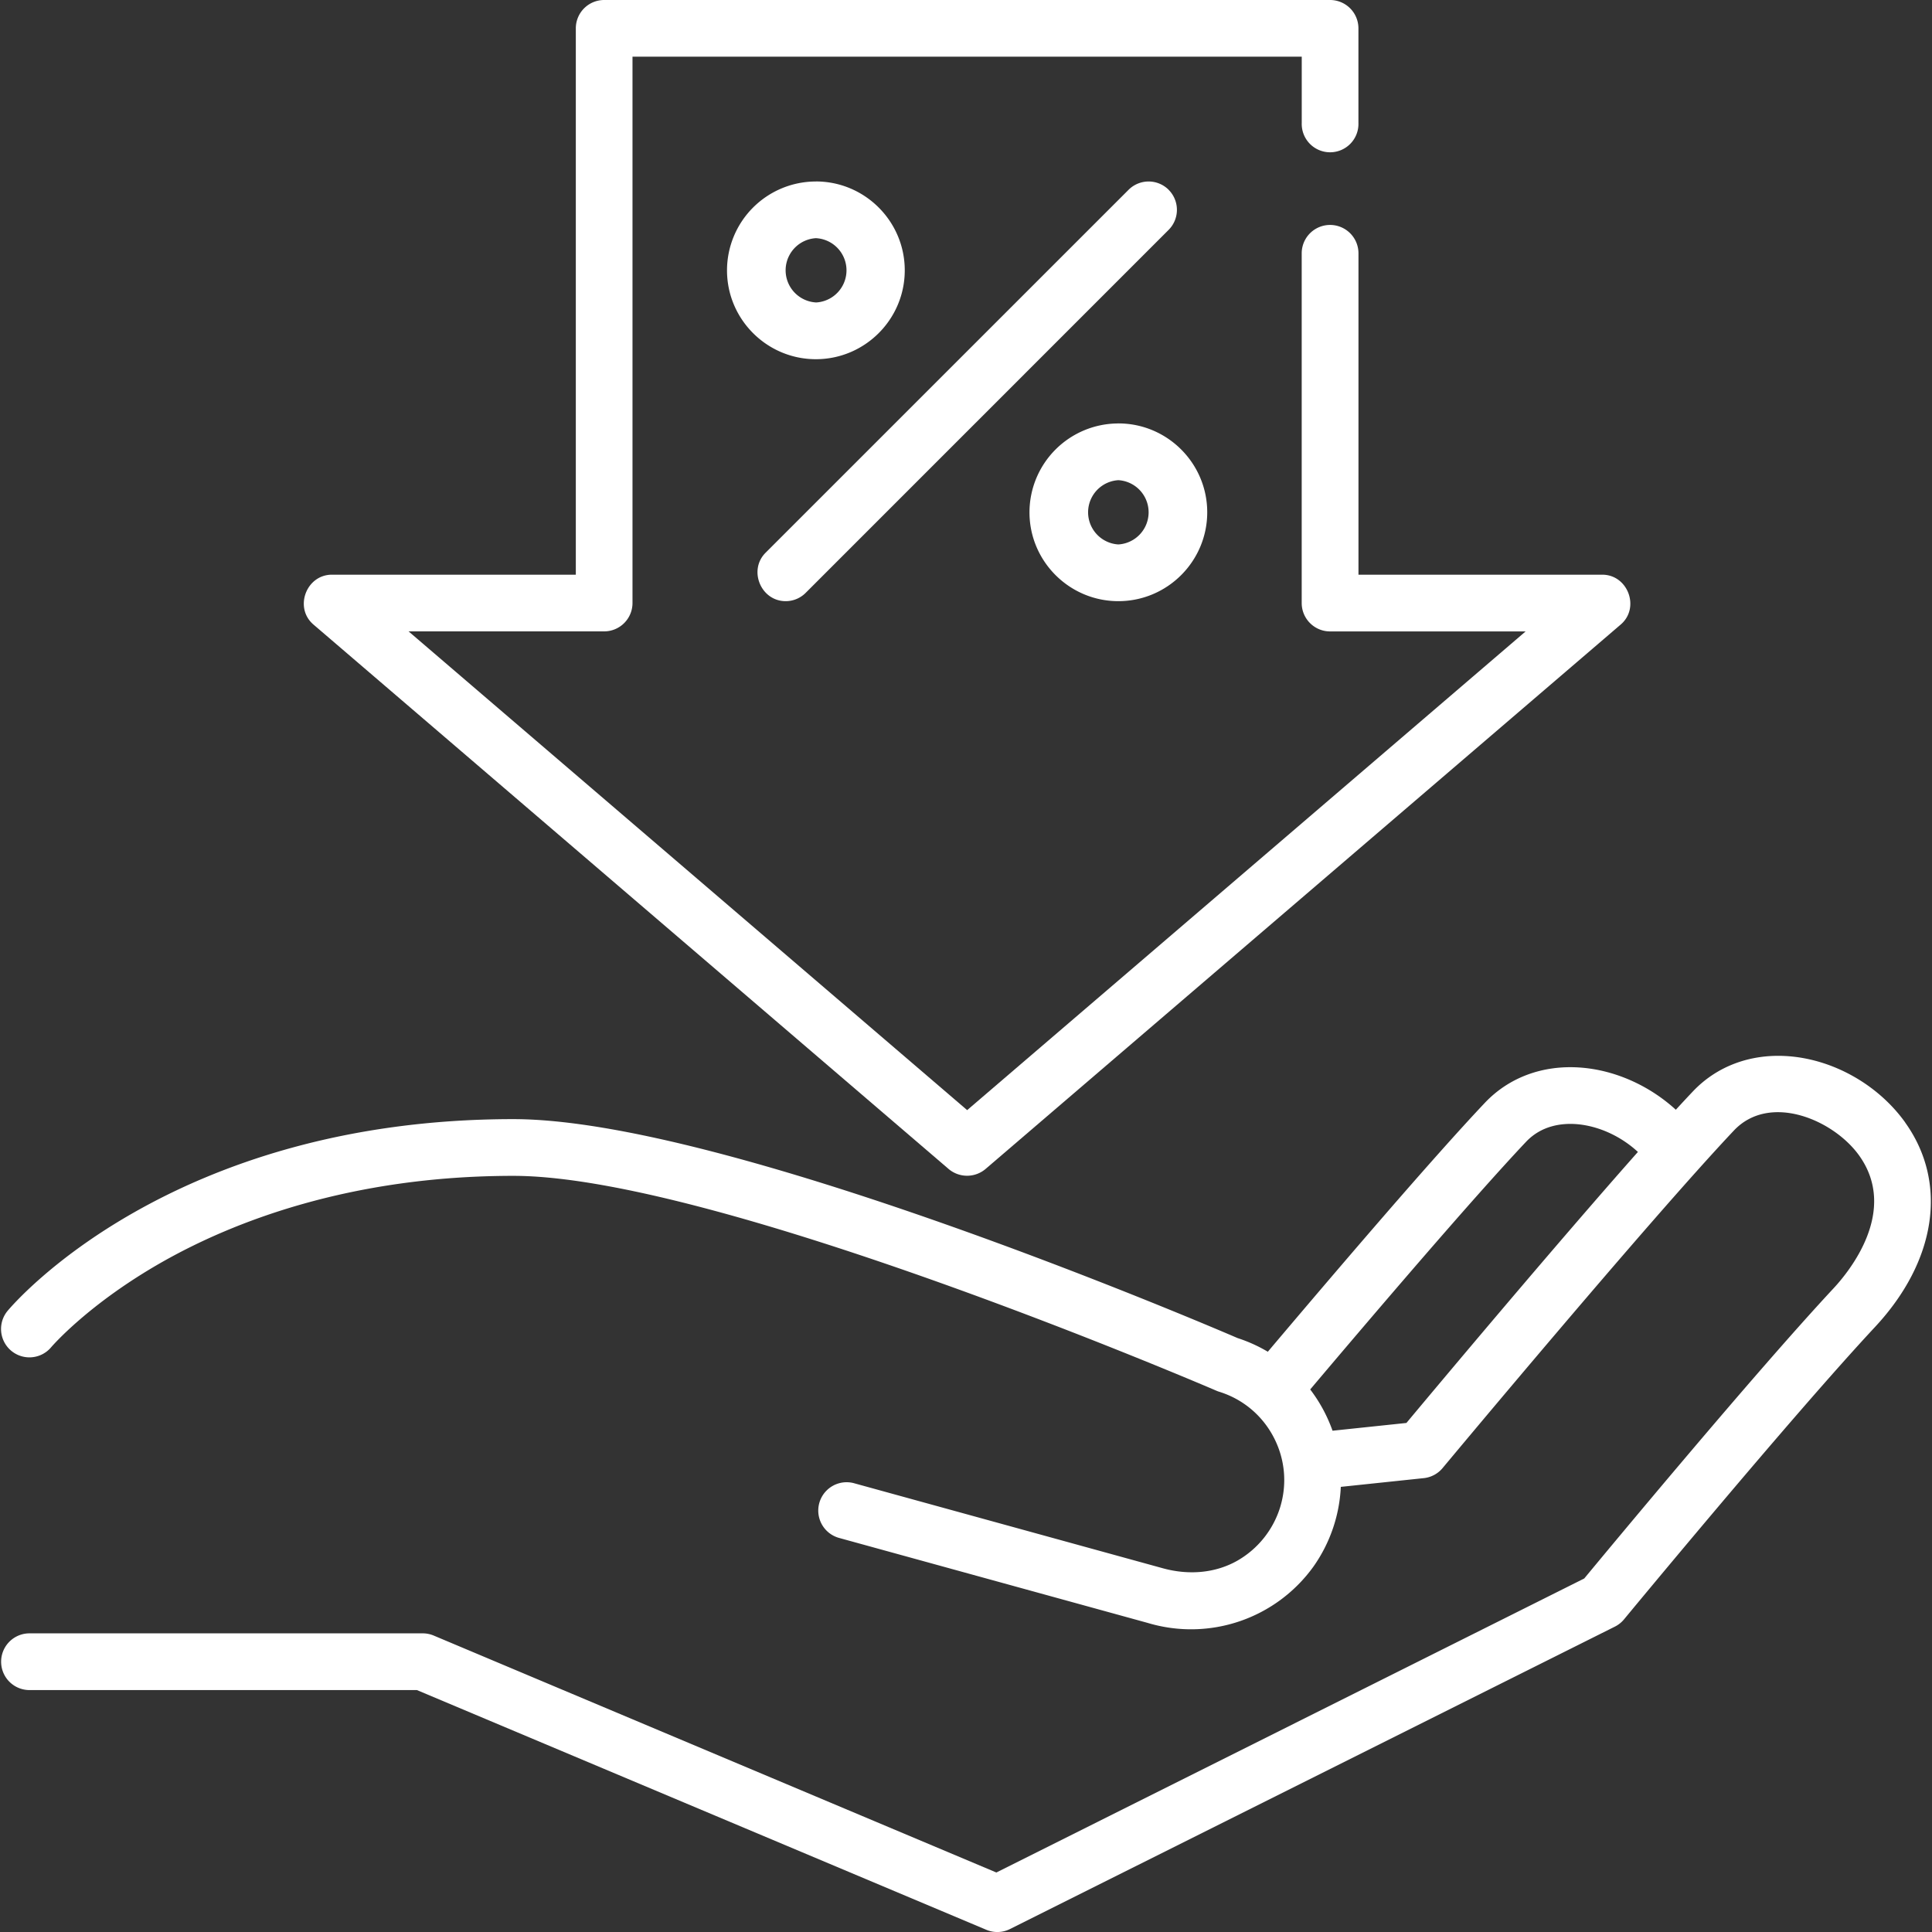
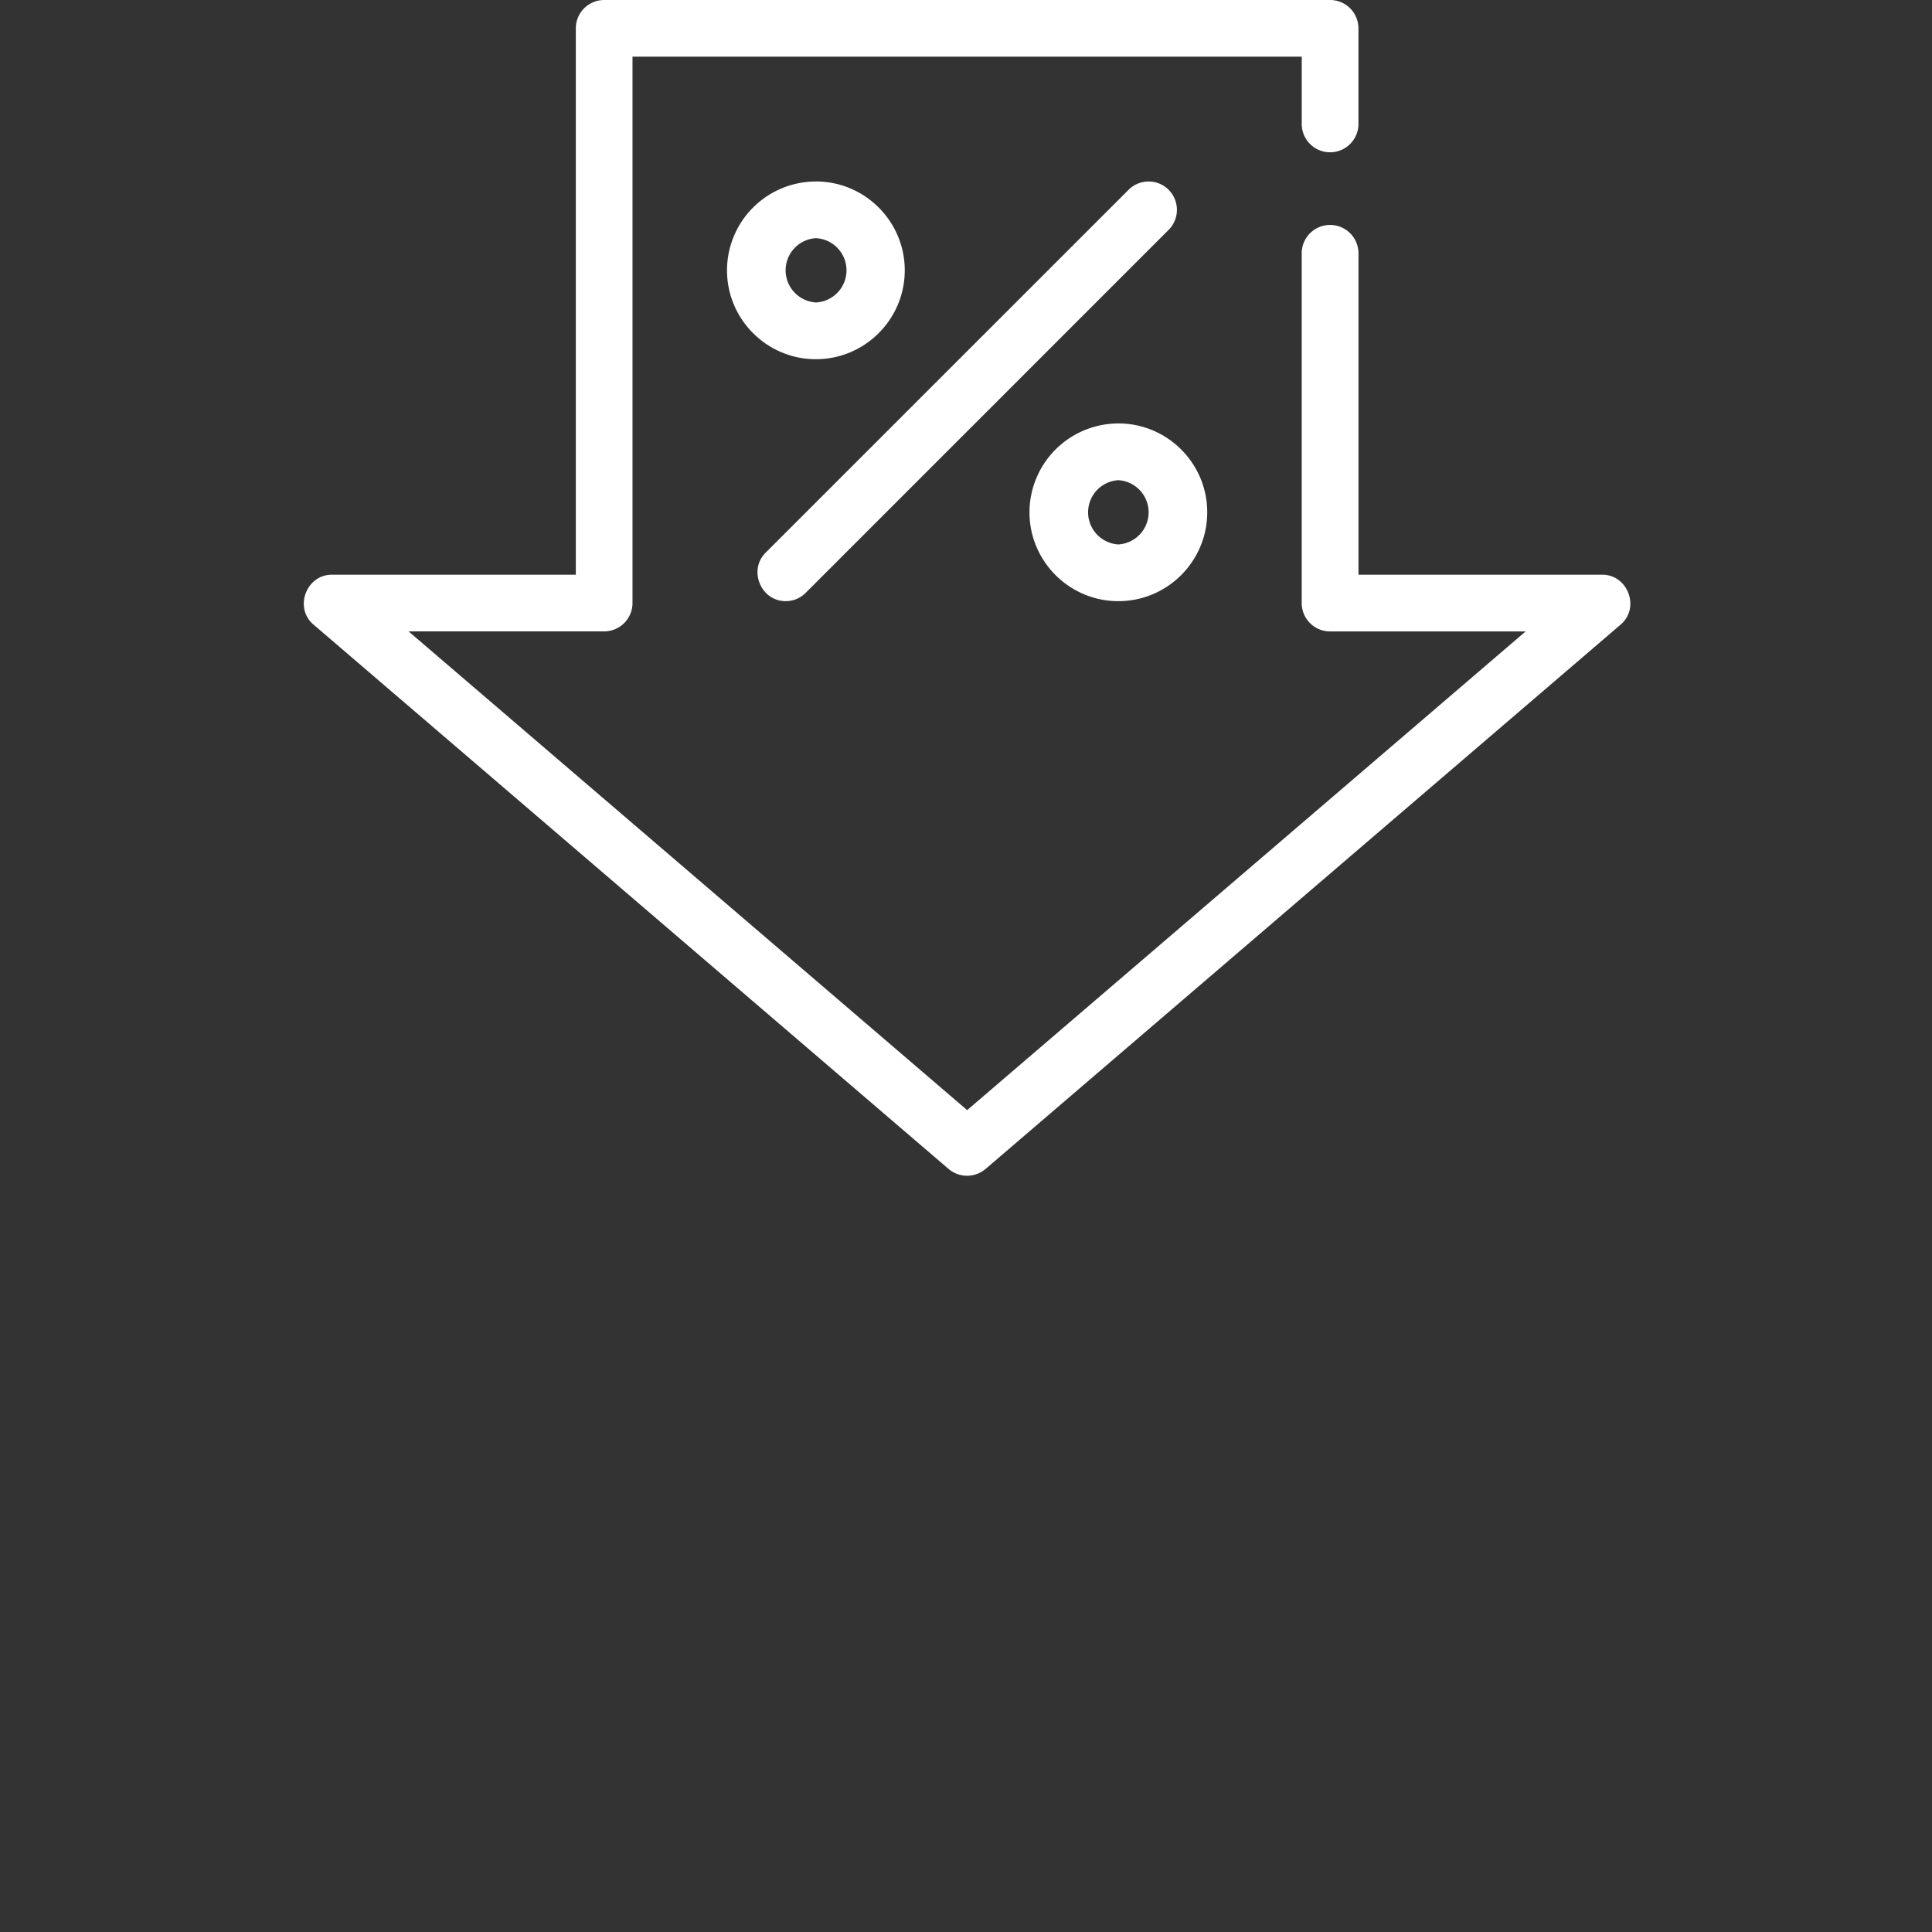
<svg xmlns="http://www.w3.org/2000/svg" width="50" height="50" viewBox="0 0 50 50">
  <rect x="0" y="0" width="50" height="50" fill="#333333" stroke="none" />
  <g fill="#FFF" fill-rule="nonzero">
-     <path d="M49.307 29.05c-.701-.979-1.868-1.637-3.046-1.717-.962-.065-1.833.26-2.453.917-.136.143-.283.302-.438.47-.686-.627-1.585-1.032-2.49-1.093-.963-.065-1.834.26-2.454.916-1.35 1.428-3.738 4.219-5.615 6.44a3.883 3.883 0 0 0-.783-.354c-.897-.386-13.26-5.666-18.74-5.666-8.853 0-12.92 4.758-13.09 4.96a.733.733 0 0 0 1.127.942c.01-.011.96-1.124 2.9-2.22 1.789-1.01 4.813-2.214 9.062-2.214 5.265 0 18.064 5.505 18.192 5.56.024.01.048.02.073.027.611.19 1.112.608 1.409 1.175.297.567.356 1.216.165 1.828a2.416 2.416 0 0 1-1.105 1.37c-.586.332-1.278.373-1.921.197l-8.007-2.205a.734.734 0 0 0-.39 1.415L29.699 42a3.901 3.901 0 0 0 4.293-1.457 3.888 3.888 0 0 0 .708-2.063l2.147-.226a.734.734 0 0 0 .487-.26c.053-.064 5.32-6.386 7.54-8.737.924-.977 2.572-.284 3.24.647 1.024 1.432-.25 2.996-.665 3.441-2.038 2.188-5.777 6.694-6.449 7.506L25.786 48.46l-14.562-6.132a.734.734 0 0 0-.285-.057H.763a.734.734 0 0 0 0 1.468H10.79l14.736 6.204a.732.732 0 0 0 .613-.02l15.656-7.827a.734.734 0 0 0 .237-.19c.043-.052 4.322-5.234 6.49-7.56 1.596-1.711 1.896-3.74.784-5.295zm-12.91 7.776l-1.911.201a3.92 3.92 0 0 0-.578-1.068c1.598-1.892 4.196-4.937 5.585-6.408.402-.425.922-.484 1.287-.46.575.04 1.165.31 1.609.721-2.202 2.486-5.2 6.066-5.991 7.014z" />
    <path d="M41.467 14.873h-6.31V6.556a.734.734 0 1 0-1.469 0v9.05c0 .406.329.735.734.735h5.061L25.03 28.73 10.574 16.34h5.062a.734.734 0 0 0 .733-.734V1.467h17.32V3.18a.734.734 0 1 0 1.467 0V.734A.734.734 0 0 0 34.422 0H15.636a.734.734 0 0 0-.734.734v14.139H8.59c-.666 0-.985.857-.478 1.29l16.438 14.09a.74.74 0 0 0 .956 0l16.438-14.09c.506-.433.188-1.29-.478-1.29z" />
    <path d="M30.245 4.912a.734.734 0 0 0-1.038 0l-9.394 9.393c-.452.452-.122 1.253.52 1.253a.73.73 0 0 0 .518-.215l9.393-9.394a.734.734 0 0 0 0-1.037zM28.943 10.959a2.302 2.302 0 0 0-2.3 2.3c0 1.267 1.032 2.299 2.3 2.299 1.268 0 2.3-1.032 2.3-2.3 0-1.268-1.032-2.3-2.3-2.3zm0 3.131a.833.833 0 0 1 0-1.663.833.833 0 0 1 0 1.663zM21.115 4.697a2.302 2.302 0 0 0-2.3 2.3c0 1.267 1.032 2.299 2.3 2.299 1.268 0 2.3-1.032 2.3-2.3 0-1.268-1.032-2.3-2.3-2.3zm0 3.13a.833.833 0 0 1 0-1.663.833.833 0 0 1 0 1.664z" />
  </g>
</svg>